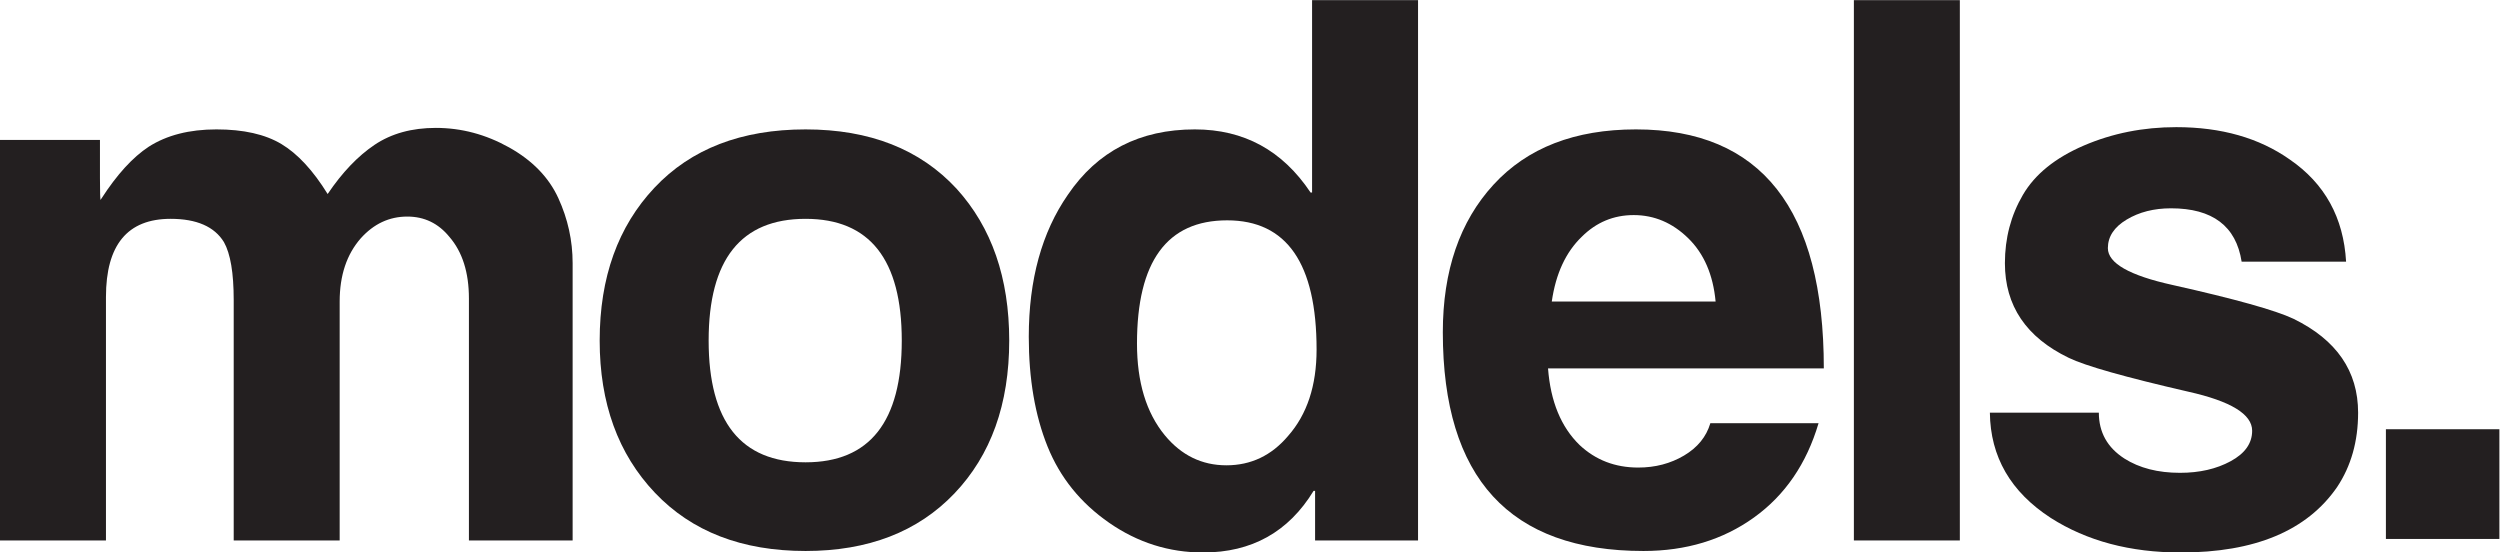
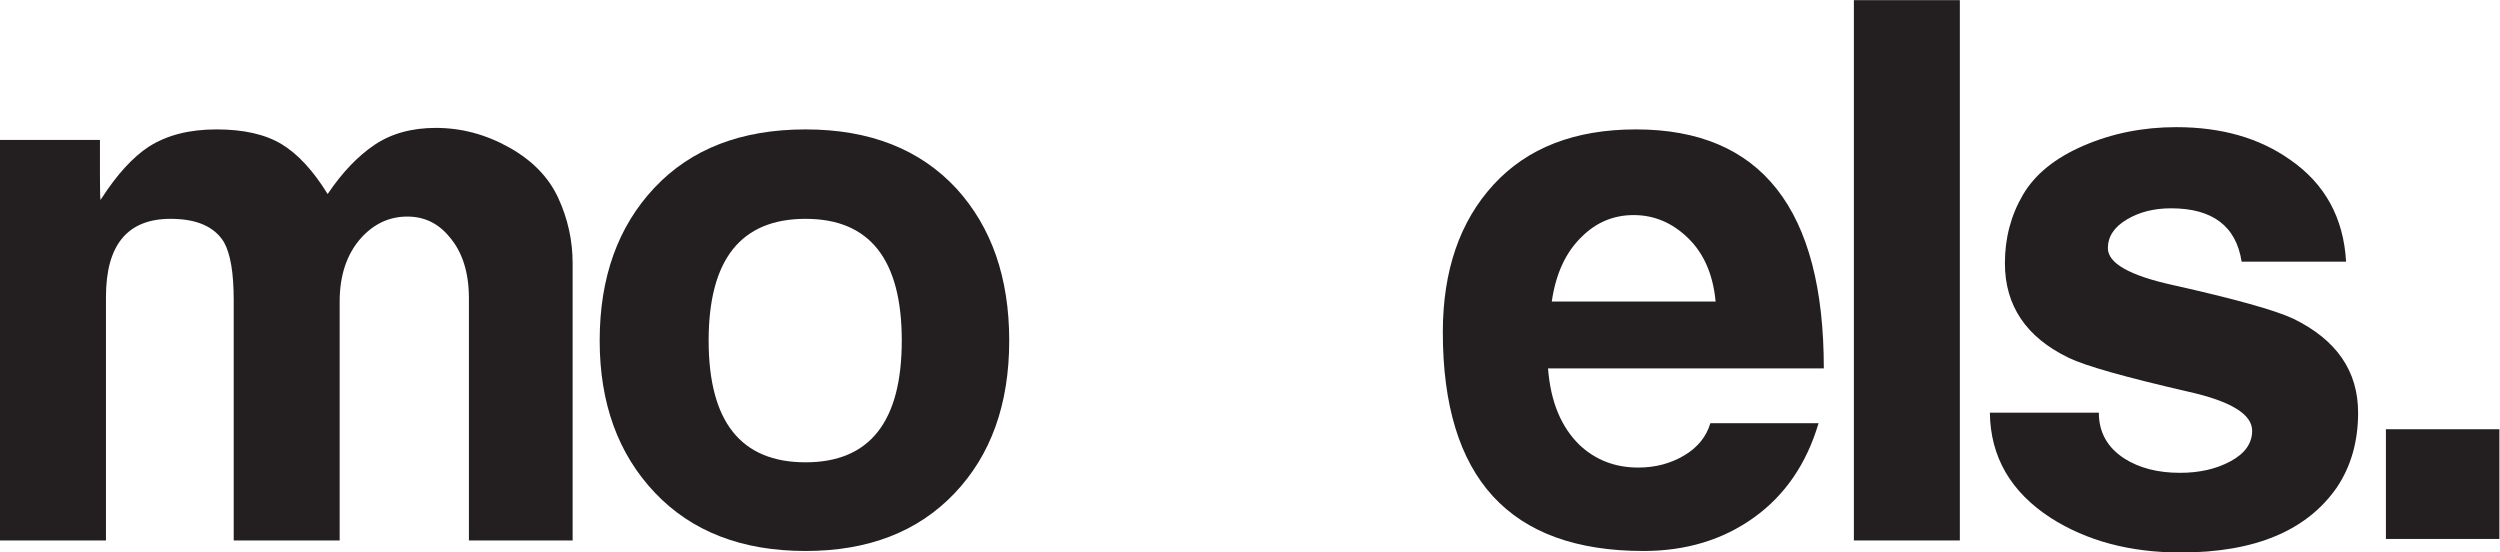
<svg xmlns="http://www.w3.org/2000/svg" viewBox="0 0 458.107 101.24" height="101.24" width="458.107" xml:space="preserve" id="svg2" version="1.1">
  <defs id="defs6" />
  <g transform="matrix(1.333,0,0,-1.333,0,101.24)" id="g10">
    <g transform="scale(0.1)" id="g12">
      <path id="path14" style="fill:#231f20;fill-opacity:1;fill-rule:nonzero;stroke:none" d="M 787.18,16.543 H 644.613 V 349.18 c 0,35.785 -8.961,64.05 -26.855,84.711 -15.156,18.589 -34.442,27.894 -57.856,27.894 -24.785,0 -46.148,-10 -64.043,-29.969 C 476.566,409.773 466.93,380.844 466.93,345.027 V 16.543 H 321.27 v 330.562 c 0,37.196 -4.477,63.704 -13.426,79.555 -13.082,21.324 -37.547,32.012 -73.336,32.012 -59.238,0 -88.848,-35.817 -88.848,-107.422 V 16.543 H 0 v 550.605 h 137.402 v -52.691 c 0,-19.992 0.332,-29.965 1.028,-29.965 0,0.692 0.34,1.383 1.035,2.074 21.336,33.051 43.035,56.825 65.074,71.278 24.797,15.828 55.789,23.765 92.977,23.765 37.195,0 66.976,-6.726 89.363,-20.152 22.363,-13.43 43.543,-36.336 63.527,-68.691 19.965,29.586 41.481,52.168 64.559,67.664 23.066,15.492 51.144,23.242 84.195,23.242 35.125,0 68.695,-8.961 100.723,-26.856 32.027,-17.921 54.574,-41.164 67.656,-69.746 13.086,-28.586 19.641,-58.363 19.641,-89.34 V 16.543" />
      <path id="path16" style="fill:#231f20;fill-opacity:1;fill-rule:nonzero;stroke:none" d="m 1239.63,291.316 c 0,111.575 -44.08,167.356 -132.23,167.356 -88.84,0 -133.259,-55.781 -133.259,-167.356 0,-111.57 44.419,-167.351 133.259,-167.351 88.15,0 132.23,55.781 132.23,167.351 z m 147.71,0 c 0,-87.461 -25.13,-157.515 -75.4,-210.214 C 1261.66,28.43 1193.49,2.07 1107.4,2.07 1019.93,2.07 950.902,28.77 900.277,82.141 849.664,135.5 824.352,205.223 824.352,291.316 c 0,86.789 25.14,156.852 75.406,210.223 50.265,53.363 119.482,80.07 207.642,80.07 88.15,0 157.36,-27.214 207.64,-81.613 48.19,-53.047 72.3,-122.578 72.3,-208.68" />
-       <path id="path18" style="fill:#231f20;fill-opacity:1;fill-rule:nonzero;stroke:none" d="m 1809.86,278.926 c 0,118.457 -40.97,177.676 -122.93,177.676 -82.63,0 -123.95,-56.481 -123.95,-169.407 0,-53.047 12.73,-95.027 38.22,-126.035 22.72,-27.547 50.96,-41.316 84.7,-41.316 33.74,0 61.98,13.426 84.72,40.285 26.16,29.617 39.24,69.207 39.24,118.797 z M 1949.33,16.543 H 1807.8 v 68.176 h -2.05 C 1771.31,28.242 1720.69,0 1653.9,0 c -46.85,0 -89.91,13.613 -129.15,40.809 -39.26,27.207 -67.49,62.152 -84.71,104.843 -17.22,42.707 -25.82,92.989 -25.82,150.852 0,78.492 17.89,143.586 53.71,195.219 40.62,59.922 98.82,89.886 174.59,89.886 67.48,0 120.51,-28.929 159.08,-86.773 h 2.06 v 264.449 h 145.67 V 16.543" />
      <path id="path20" style="fill:#231f20;fill-opacity:1;fill-rule:nonzero;stroke:none" d="m 2358.38,345.027 c -3.46,36.883 -16.01,65.891 -37.71,87.059 -21.69,21.168 -46.66,31.746 -74.89,31.746 -27.56,0 -51.31,-9.891 -71.28,-29.699 -22.04,-21.164 -35.82,-50.867 -41.32,-89.106 z m 148.76,-91.922 h -379.12 c 3.43,-45.468 17.9,-80.593 43.39,-105.371 22.04,-20.664 48.89,-30.976 80.57,-30.976 23.4,0 44.42,5.5 63.02,16.512 18.58,11.007 30.63,25.824 36.15,44.425 H 2499.9 C 2483.38,121.914 2453.76,78.684 2411.06,48.047 2368.37,17.391 2317.73,2.07 2259.22,2.07 c -183.89,0 -275.82,100.227 -275.82,300.625 0,84.692 23.24,152.364 69.73,202.989 46.48,50.617 111.71,75.925 195.76,75.925 172.15,0 258.25,-109.511 258.25,-328.504" />
      <path id="path22" style="fill:#231f20;fill-opacity:1;fill-rule:nonzero;stroke:none" d="m 2694.12,16.543 h -145.66 v 742.742 h 145.66 V 16.543" />
      <path id="path24" style="fill:#231f20;fill-opacity:1;fill-rule:nonzero;stroke:none" d="m 3241.61,192.168 c 0,-39.277 -9.65,-73.367 -28.92,-102.293 C 3171.37,29.973 3099.73,0 2997.81,0 c -69.59,0 -129.13,15.867 -178.72,47.539 -55.11,35.789 -82.99,84.004 -83.67,144.629 h 149.79 c 0,-26.887 11.69,-47.891 35.12,-63.02 20.66,-13.113 46.13,-19.628 76.45,-19.628 26.85,0 50.1,5.324 69.71,16.007 19.65,10.664 29.47,24.602 29.47,41.825 0,22.738 -29.31,40.625 -87.83,53.711 -86.76,19.972 -141.51,35.468 -164.24,46.503 -58.55,28.227 -87.81,71.614 -87.81,130.164 0,34.434 8.26,65.754 24.79,93.993 16.53,28.238 44.42,50.789 83.67,67.672 39.27,16.875 81.61,25.312 127.08,25.312 61.97,0 113.96,-14.824 155.97,-44.43 48.21,-33.05 74.03,-79.902 77.49,-140.472 h -143.59 c -7.6,48.871 -39.97,73.336 -97.11,73.336 -23.42,0 -43.74,-5.164 -60.94,-15.504 -17.23,-10.317 -25.83,-23.426 -25.83,-39.246 0,-20.661 29.61,-37.547 88.83,-50.625 86.09,-19.282 141.53,-34.789 166.31,-46.489 59.24,-28.925 88.86,-71.968 88.86,-129.109" />
      <path id="path26" style="fill:#231f20;fill-opacity:1;fill-rule:nonzero;stroke:none" d="m 3435.82,18.613 h -156 V 169.434 h 156 V 18.613" />
    </g>
  </g>
</svg>